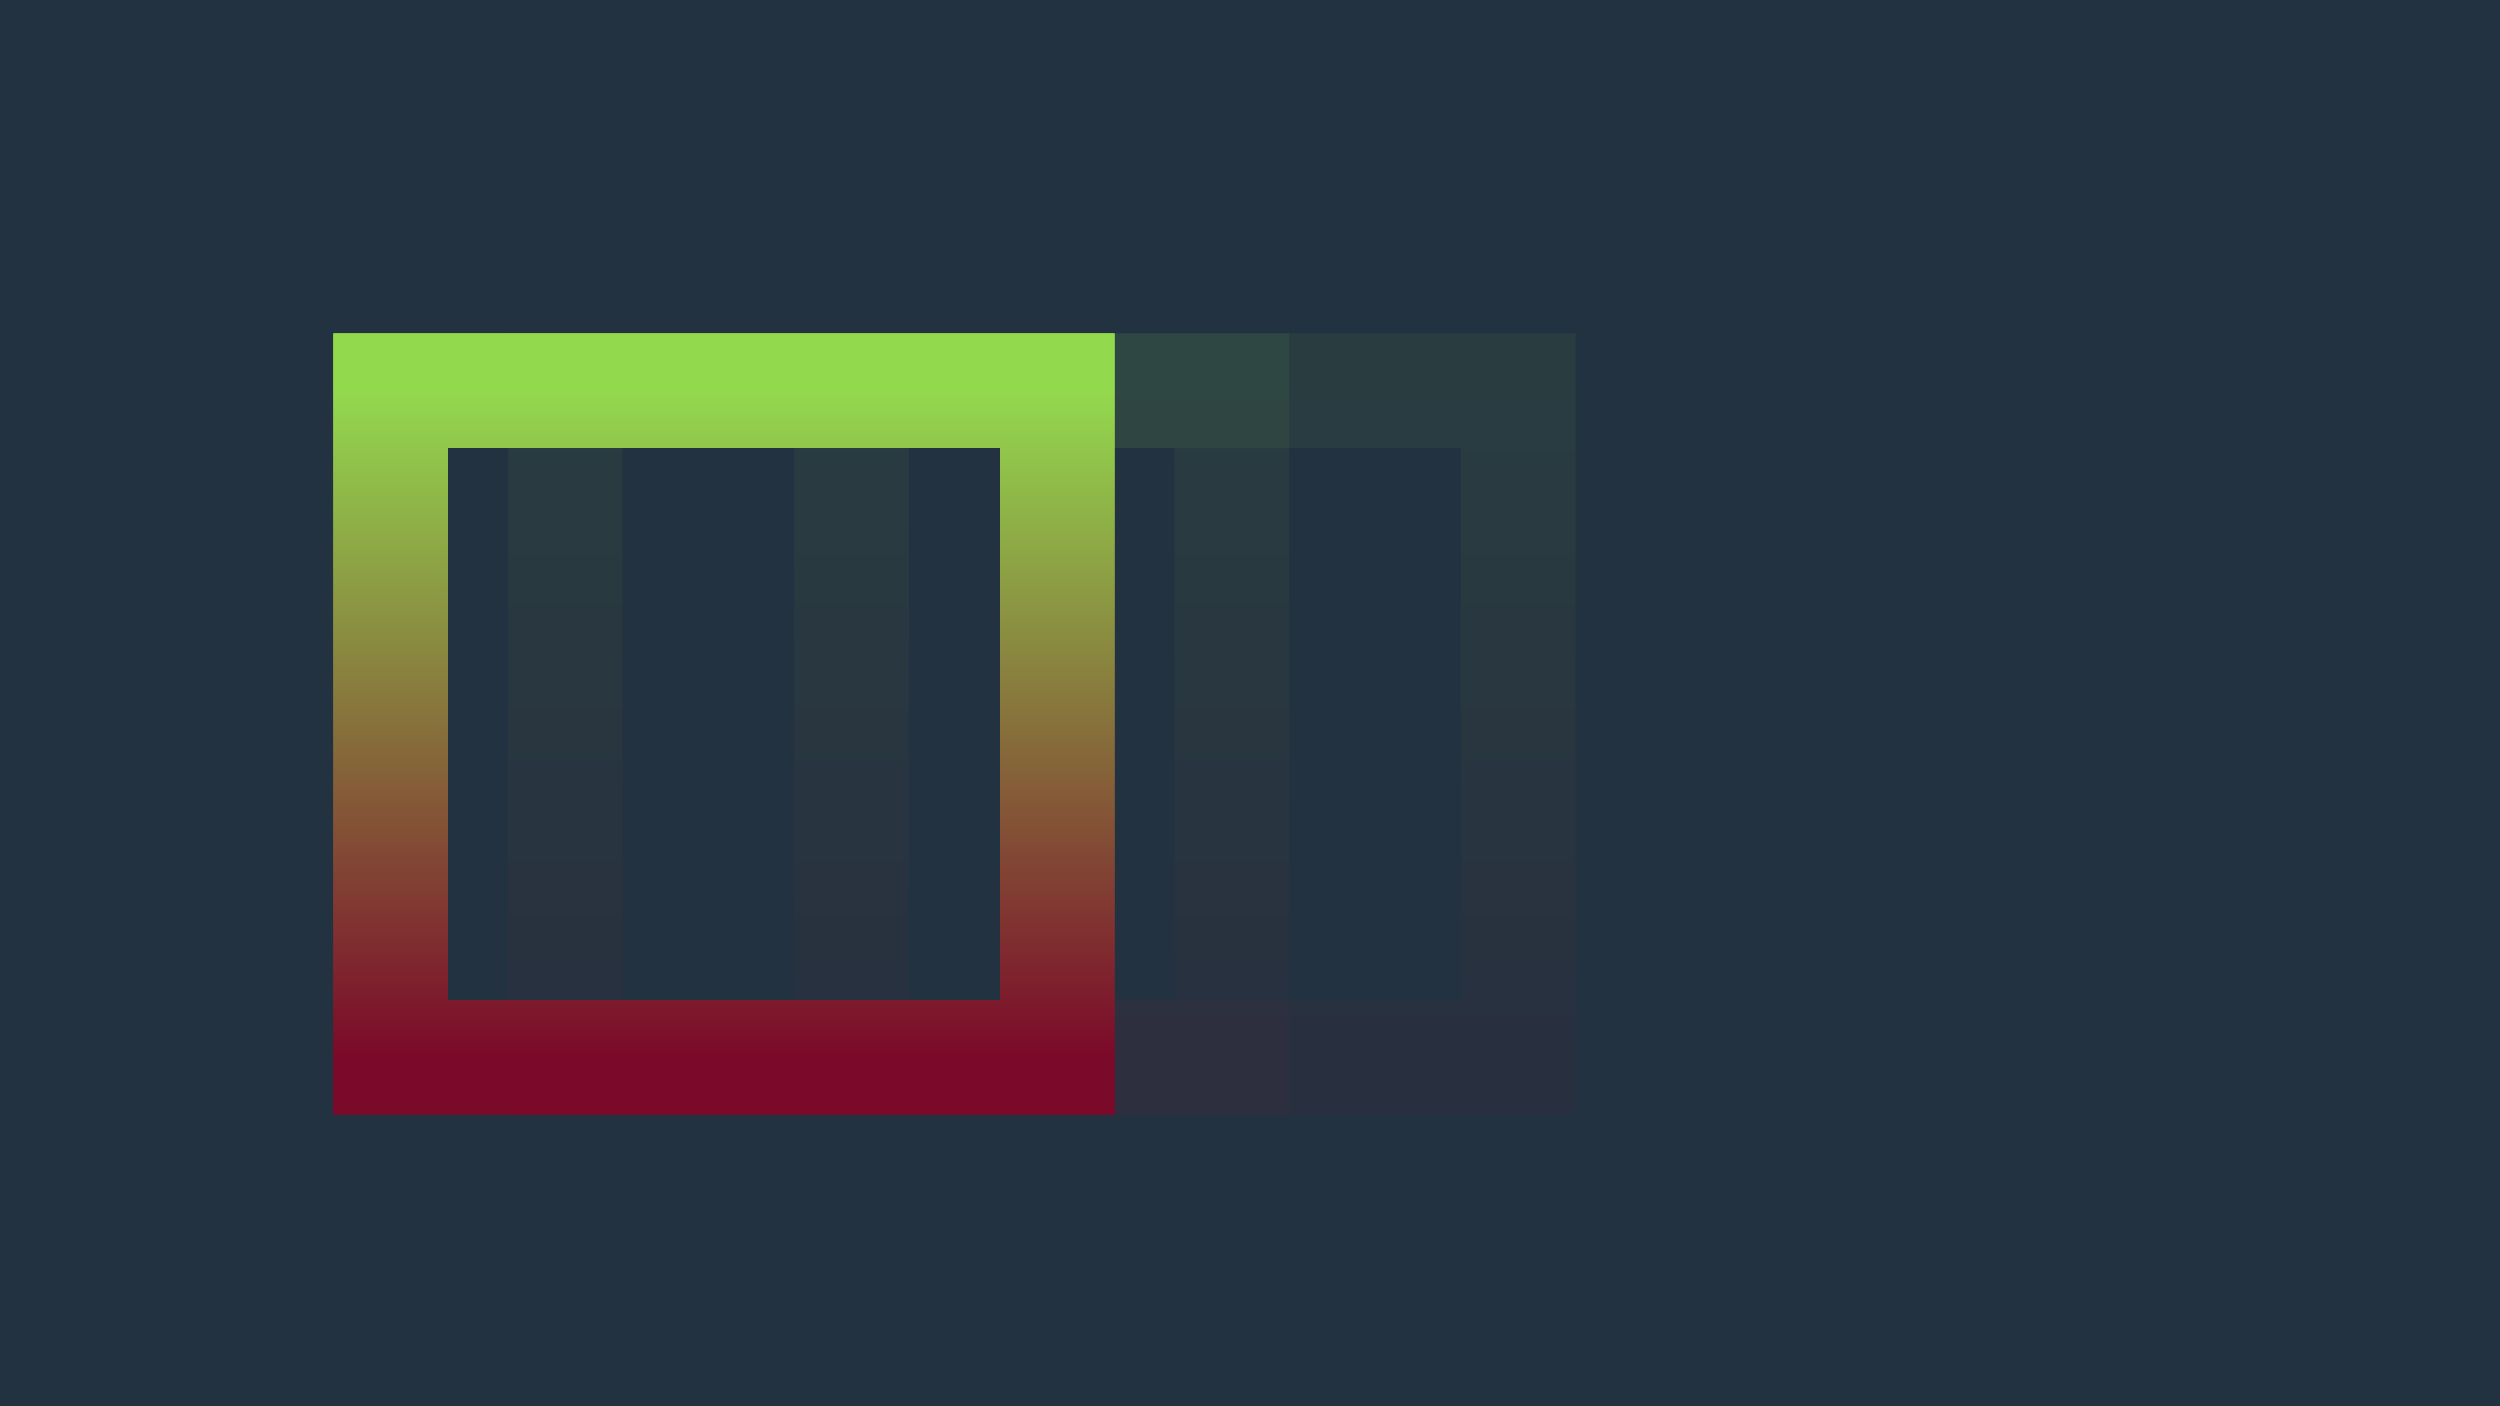
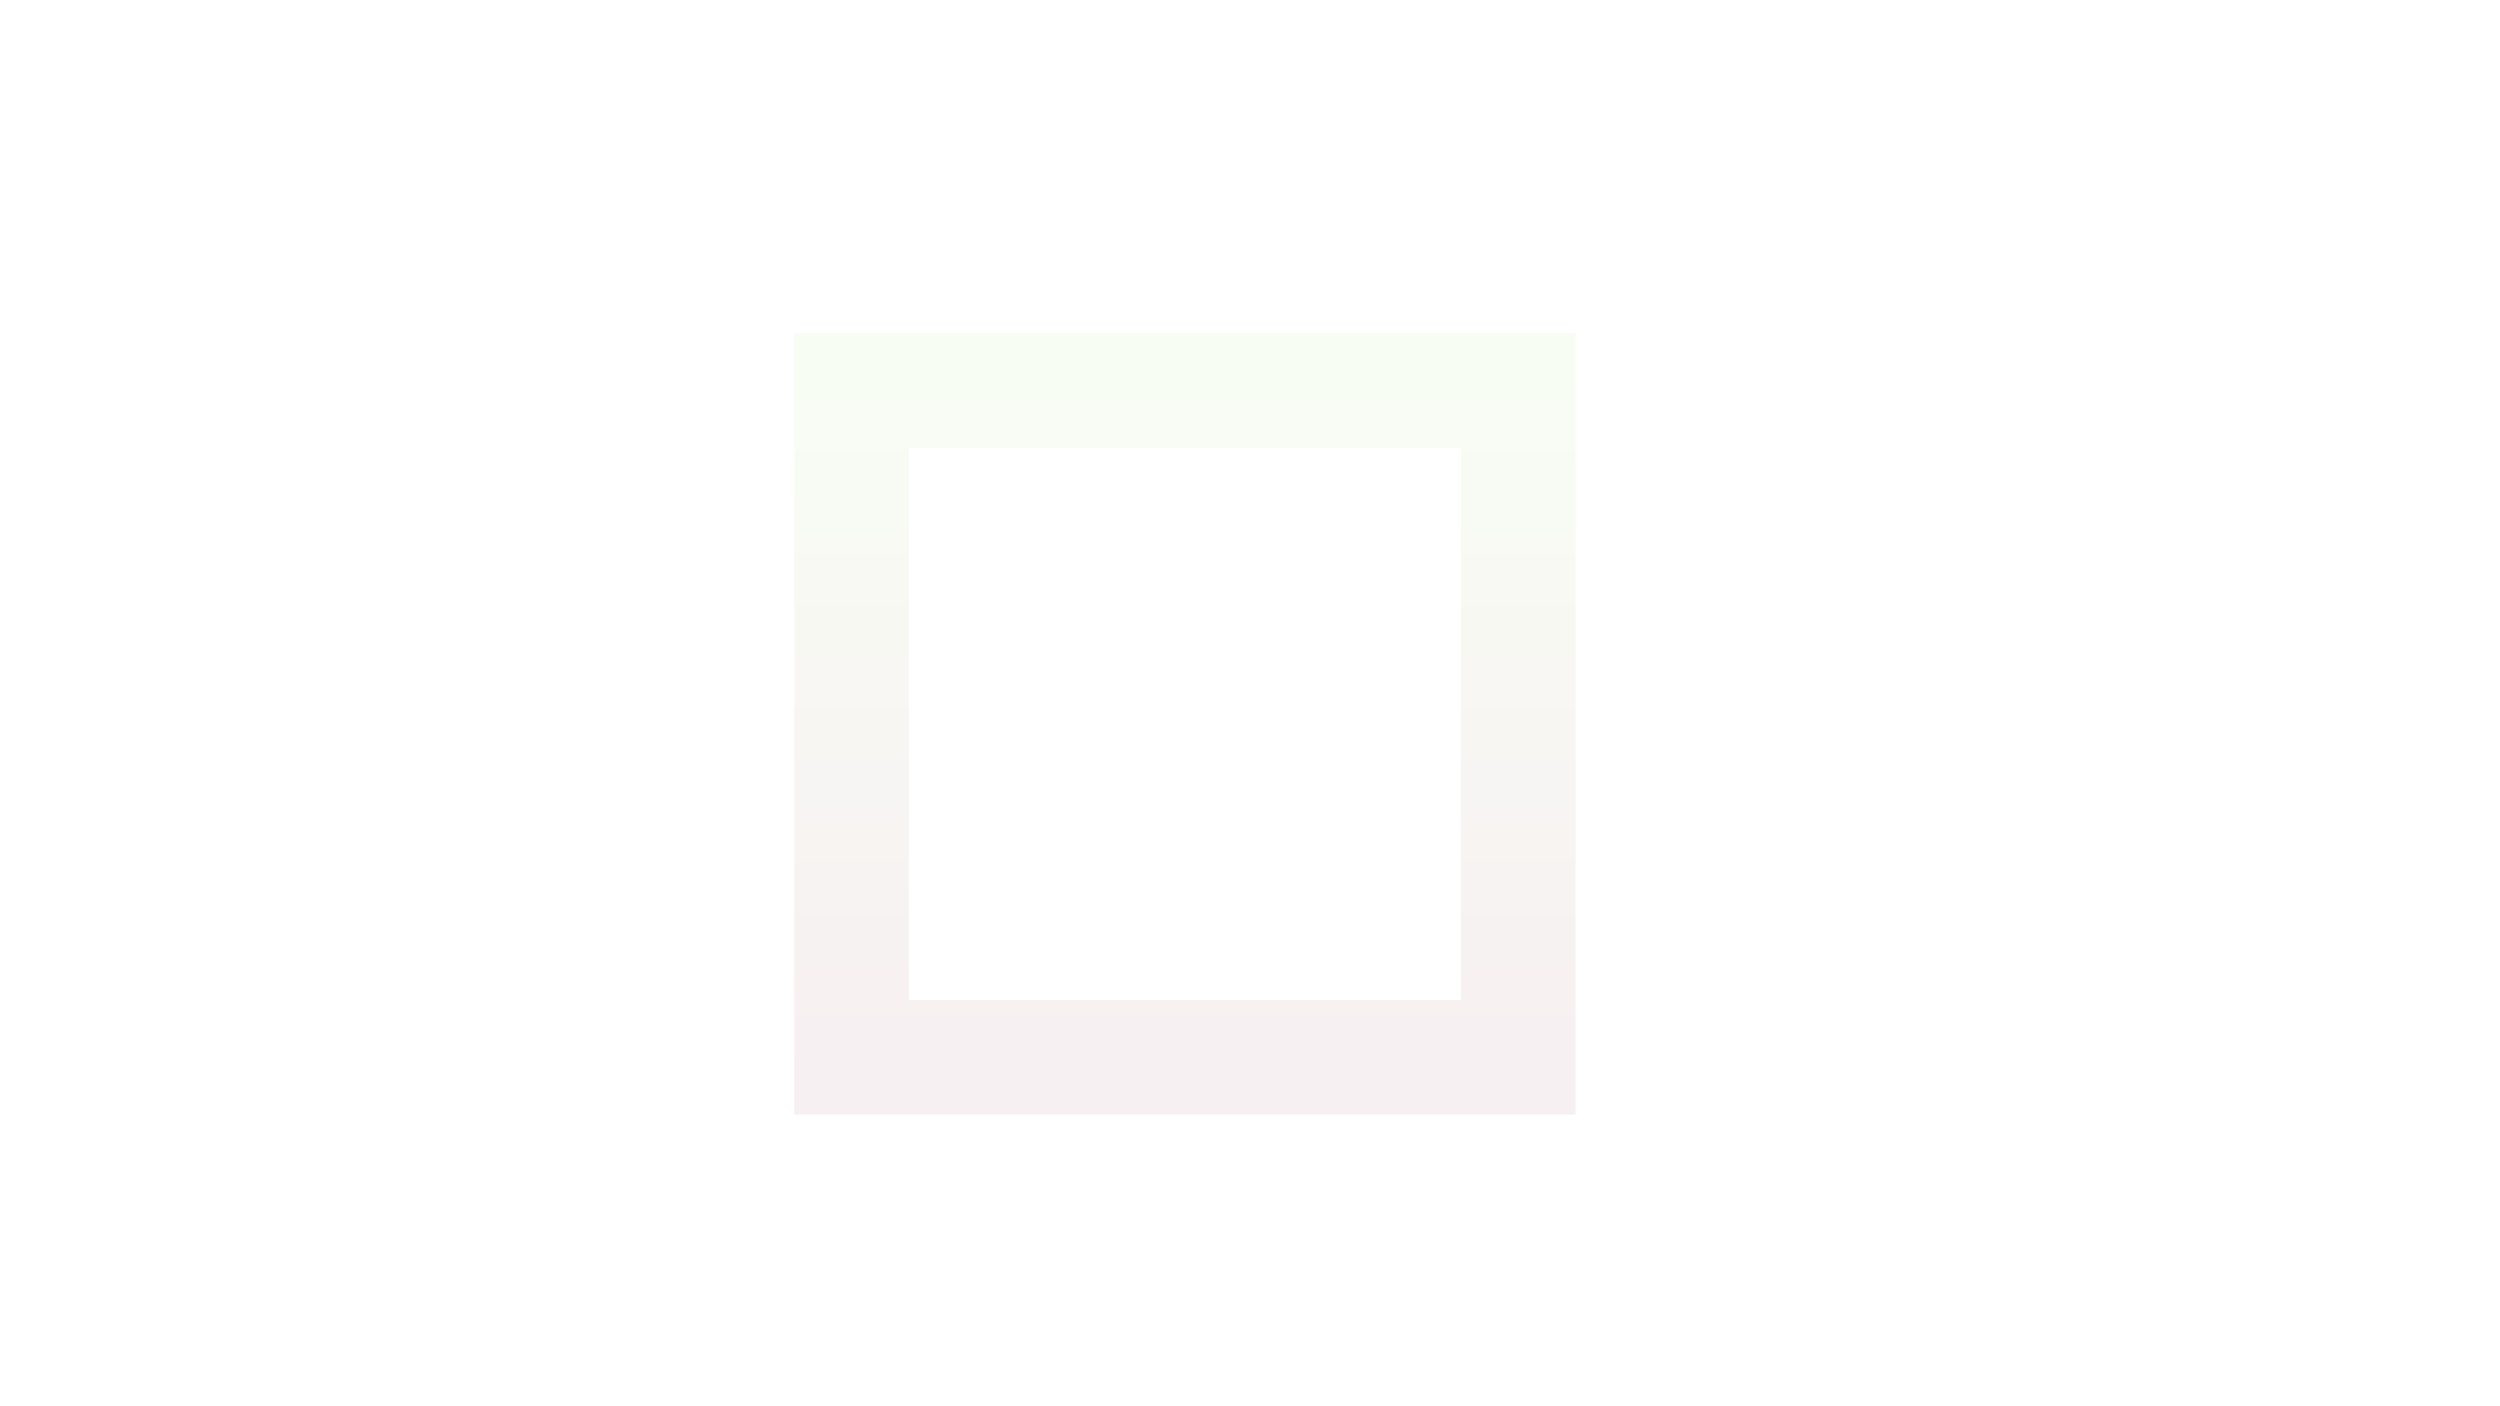
<svg xmlns="http://www.w3.org/2000/svg" version="1.1" viewBox="0 0 960 540" width="960" height="540" opacity="1">
-   <rect x="0" y="0" width="960" height="540" fill="#223240" />
  <defs>
    <linearGradient x1="50%" y1="0%" x2="50%" y2="100%" id="nnneon-grad">
      <stop stop-color="rgb(147, 217, 78)" stop-opacity="1" offset="0%" />
      <stop stop-color="rgb(123, 9, 41)" stop-opacity="1" offset="100%" />
    </linearGradient>
    <filter id="nnneon-filter" x="-100%" y="-100%" width="400%" height="400%" filterUnits="objectBoundingBox" primitiveUnits="userSpaceOnUse" color-interpolation-filters="sRGB">
      <feGaussianBlur stdDeviation="13 13" x="0%" y="0%" width="100%" height="100%" in="SourceGraphic" edgeMode="none" result="blur" />
    </filter>
    <filter id="nnneon-filter2" x="-100%" y="-100%" width="400%" height="400%" filterUnits="objectBoundingBox" primitiveUnits="userSpaceOnUse" color-interpolation-filters="sRGB">
      <feGaussianBlur stdDeviation="42 43" x="0%" y="0%" width="100%" height="100%" in="SourceGraphic" edgeMode="none" result="blur" />
    </filter>
  </defs>
  <g stroke-width="44" stroke="url(#nnneon-grad)" fill="none">
-     <rect width="256" height="256" x="150" y="150" filter="url(#nnneon-filter)" rx="0" ry="0" />
    <rect width="256" height="256" x="327" y="150" filter="url(#nnneon-filter2)" opacity="0.25" rx="0" ry="0" />
-     <rect width="256" height="256" x="217" y="150" filter="url(#nnneon-filter2)" opacity="0.25" rx="0" ry="0" />
-     <rect width="256" height="256" x="150" y="150" rx="0" ry="0" />
  </g>
</svg>